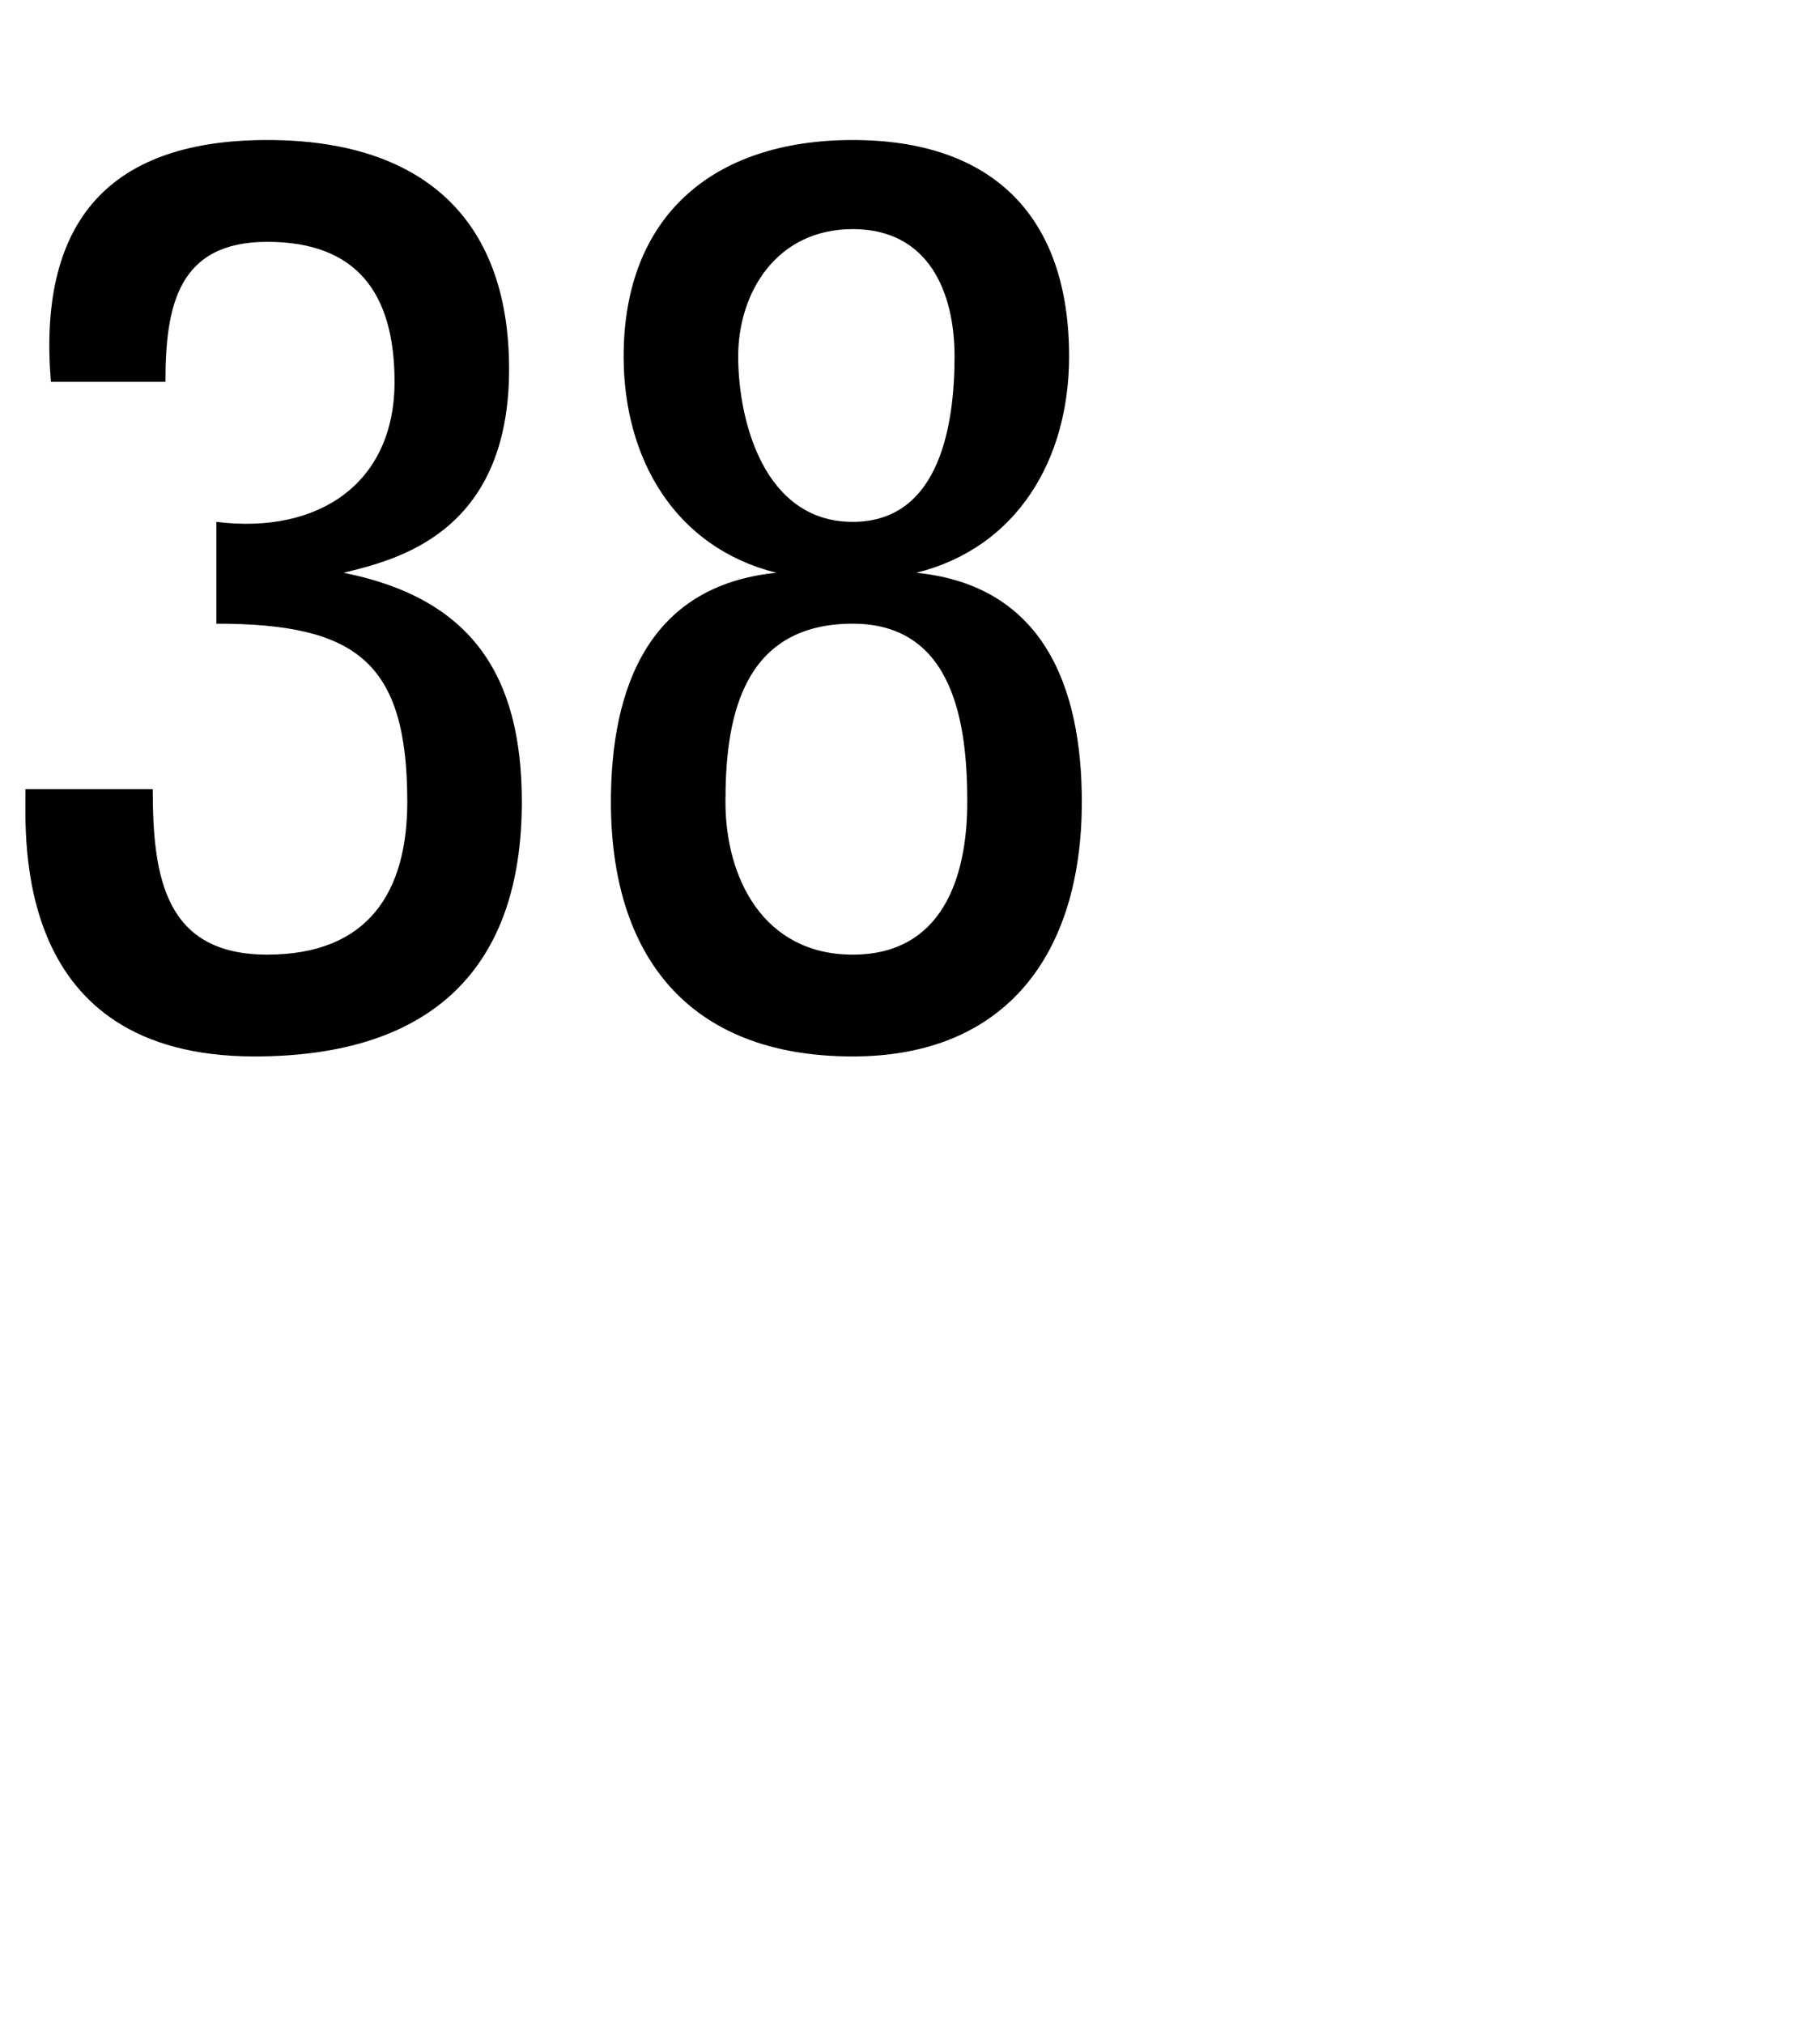
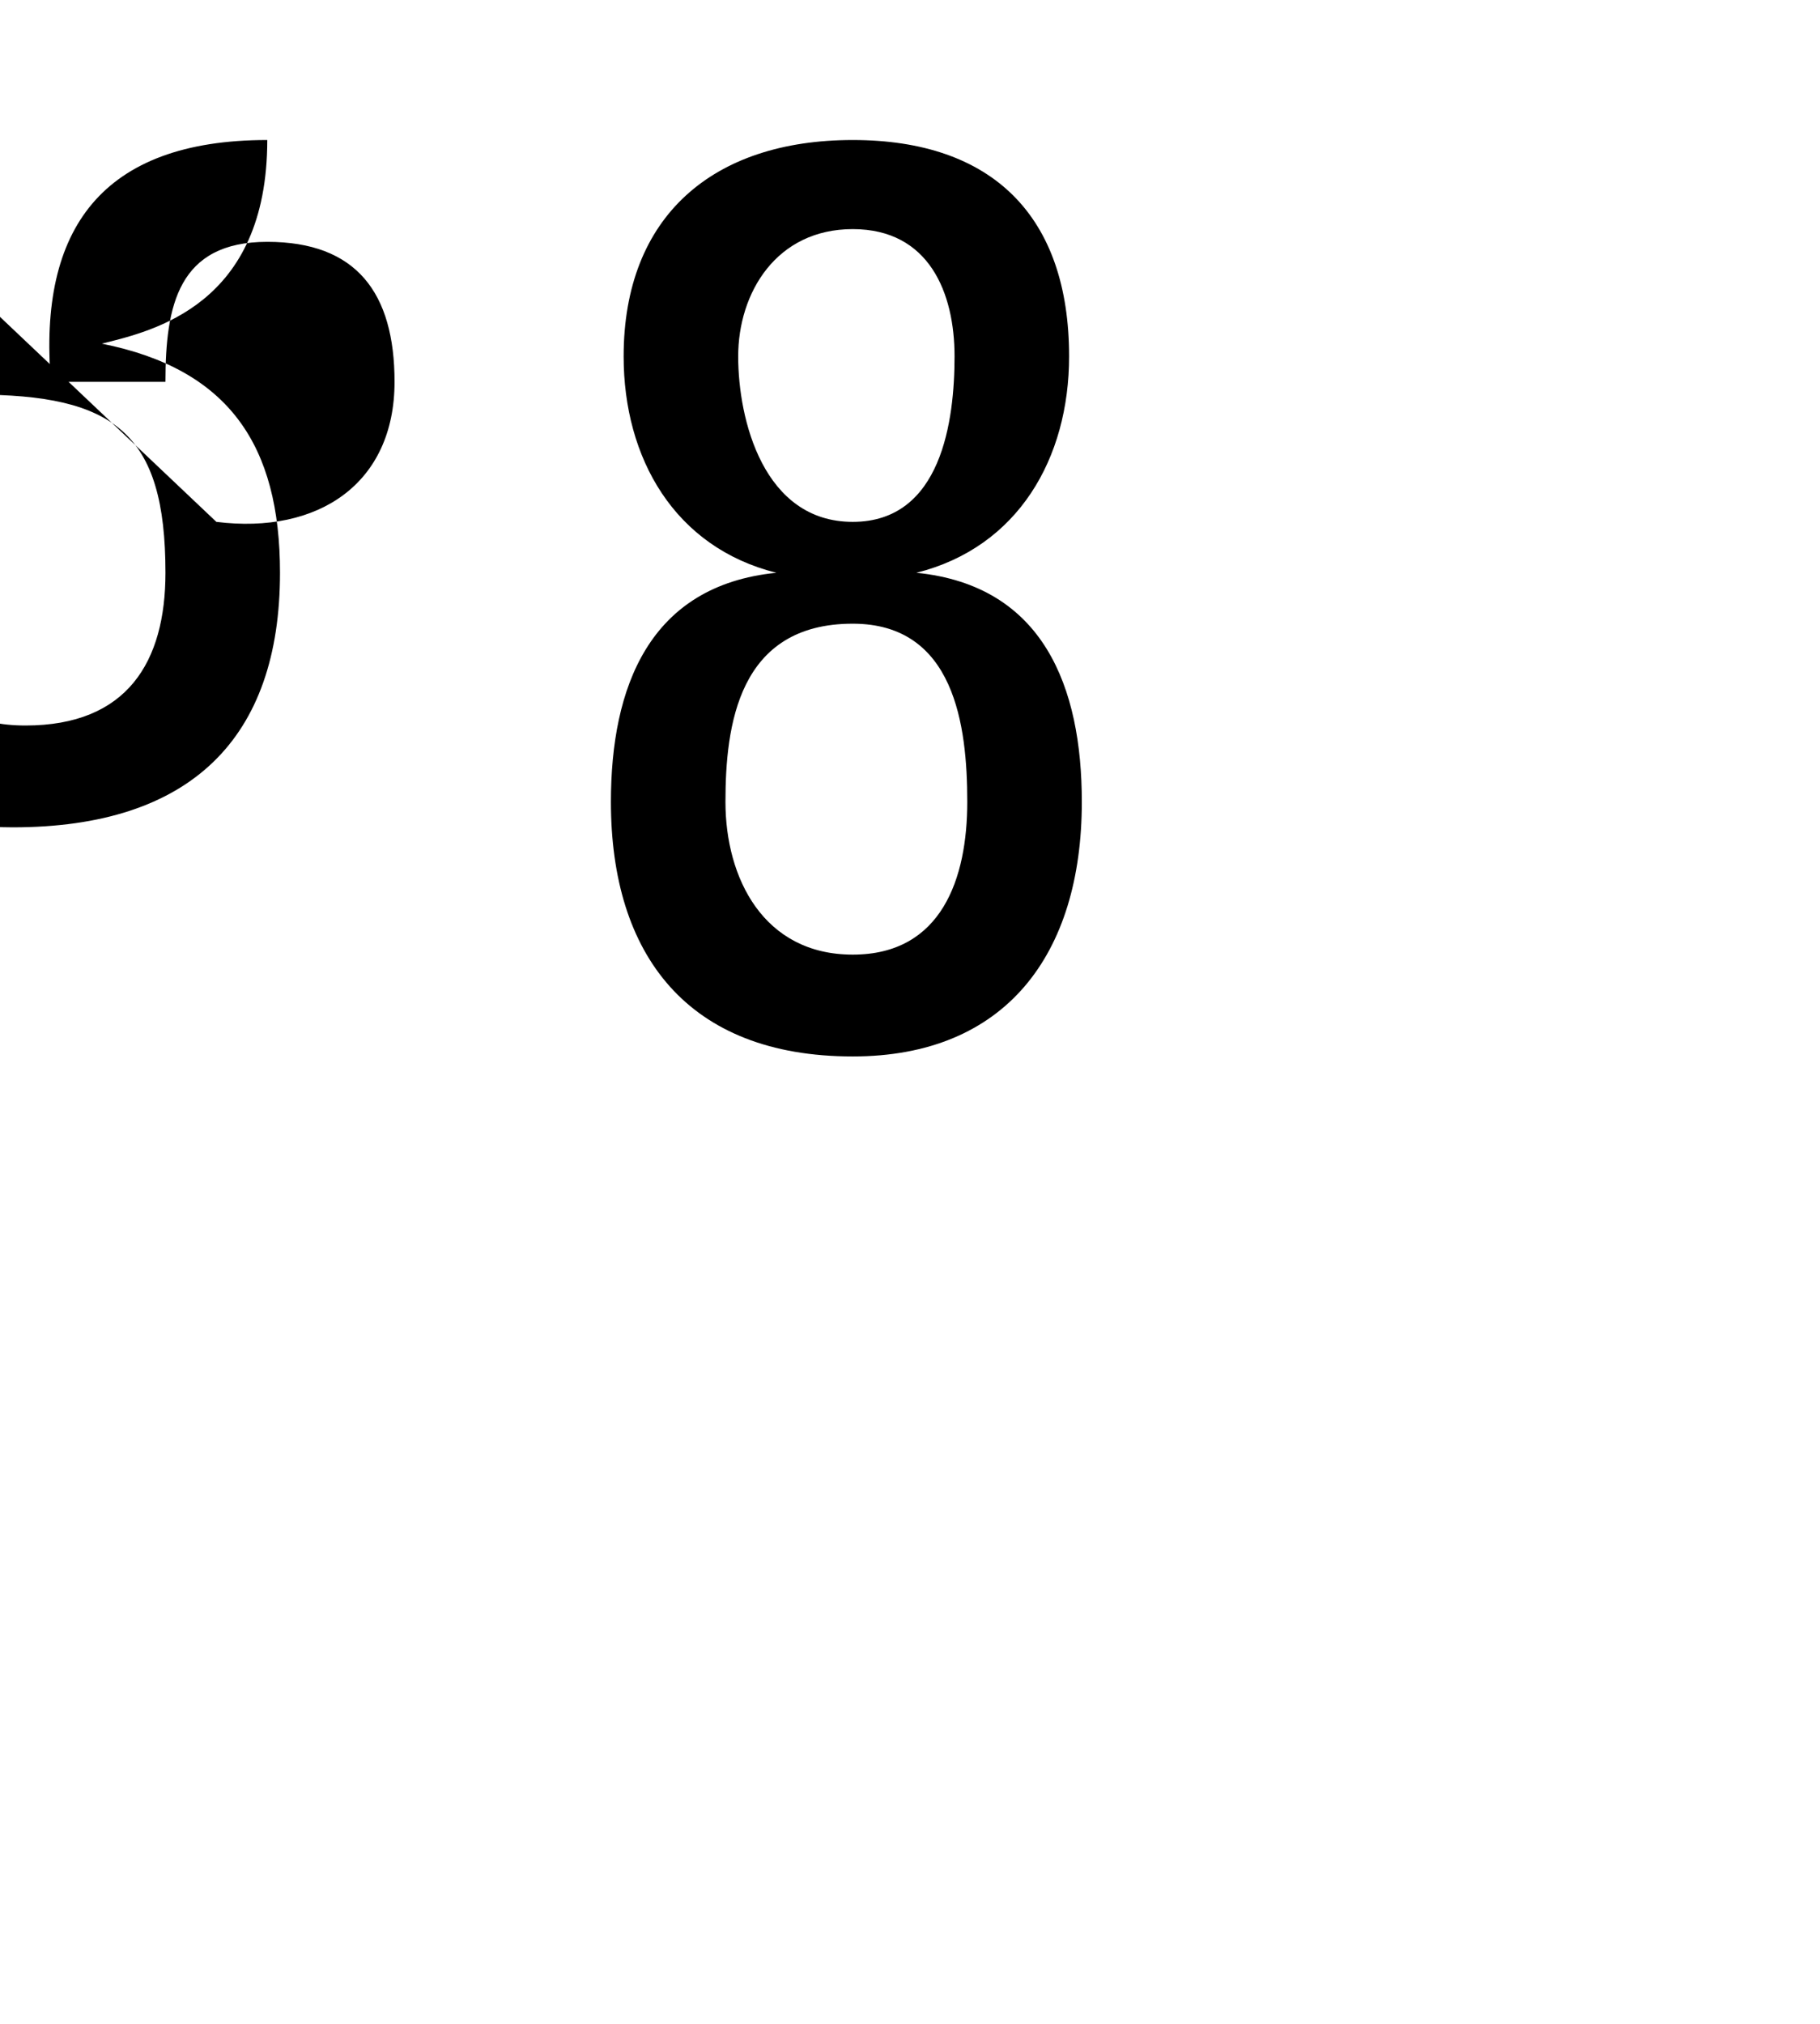
<svg xmlns="http://www.w3.org/2000/svg" version="1.1" width="14.3px" height="15.9px" viewBox="0 0 14.3 15.9">
  <desc>38</desc>
  <defs />
  <g id="Polygon113589">
-     <path d="m1.7 4.1c.8.1 1.4-.3 1.4-1.1c0-.7-.3-1.1-1-1.1c-.7 0-.8.5-.8 1.1c0 0-.9 0-.9 0c-.1-1.2.4-1.9 1.7-1.9c1.2 0 1.9.6 1.9 1.8c0 1.3-.9 1.5-1.3 1.6c0 0 0 0 0 0c1 .2 1.4.8 1.4 1.8c0 1.3-.7 2-2.1 2c-1.9 0-1.8-1.7-1.8-2.1c0 0 1 0 1 0c0 .7.1 1.3.9 1.3c.8 0 1.1-.5 1.1-1.2c0-1.1-.4-1.4-1.5-1.4c0 0 0-.8 0-.8zm5.9 2.2c0-.6-.1-1.4-.9-1.4c-.9 0-1 .8-1 1.4c0 .6.3 1.2 1 1.2c.7 0 .9-.6.9-1.2zm-.4-1.8c0 0 .03-.02 0 0c1 .1 1.3.9 1.3 1.8c0 1.2-.6 2-1.8 2c-1.3 0-1.9-.8-1.9-2c0-.9.3-1.7 1.3-1.8c-.01-.02 0 0 0 0c0 0-.01-.03 0 0c-.8-.2-1.2-.9-1.2-1.7c0-1.1.7-1.7 1.8-1.7c1.1 0 1.7.6 1.7 1.7c0 .8-.4 1.5-1.2 1.7c.03-.03 0 0 0 0zm.3-1.7c0-.5-.2-1-.8-1c-.6 0-.9.5-.9 1c0 .5.2 1.3.9 1.3c.7 0 .8-.8.8-1.3z" stroke="none" fill="#000" />
+     <path d="m1.7 4.1c.8.1 1.4-.3 1.4-1.1c0-.7-.3-1.1-1-1.1c-.7 0-.8.5-.8 1.1c0 0-.9 0-.9 0c-.1-1.2.4-1.9 1.7-1.9c0 1.3-.9 1.5-1.3 1.6c0 0 0 0 0 0c1 .2 1.4.8 1.4 1.8c0 1.3-.7 2-2.1 2c-1.9 0-1.8-1.7-1.8-2.1c0 0 1 0 1 0c0 .7.1 1.3.9 1.3c.8 0 1.1-.5 1.1-1.2c0-1.1-.4-1.4-1.5-1.4c0 0 0-.8 0-.8zm5.9 2.2c0-.6-.1-1.4-.9-1.4c-.9 0-1 .8-1 1.4c0 .6.3 1.2 1 1.2c.7 0 .9-.6.9-1.2zm-.4-1.8c0 0 .03-.02 0 0c1 .1 1.3.9 1.3 1.8c0 1.2-.6 2-1.8 2c-1.3 0-1.9-.8-1.9-2c0-.9.3-1.7 1.3-1.8c-.01-.02 0 0 0 0c0 0-.01-.03 0 0c-.8-.2-1.2-.9-1.2-1.7c0-1.1.7-1.7 1.8-1.7c1.1 0 1.7.6 1.7 1.7c0 .8-.4 1.5-1.2 1.7c.03-.03 0 0 0 0zm.3-1.7c0-.5-.2-1-.8-1c-.6 0-.9.5-.9 1c0 .5.2 1.3.9 1.3c.7 0 .8-.8.8-1.3z" stroke="none" fill="#000" />
  </g>
</svg>